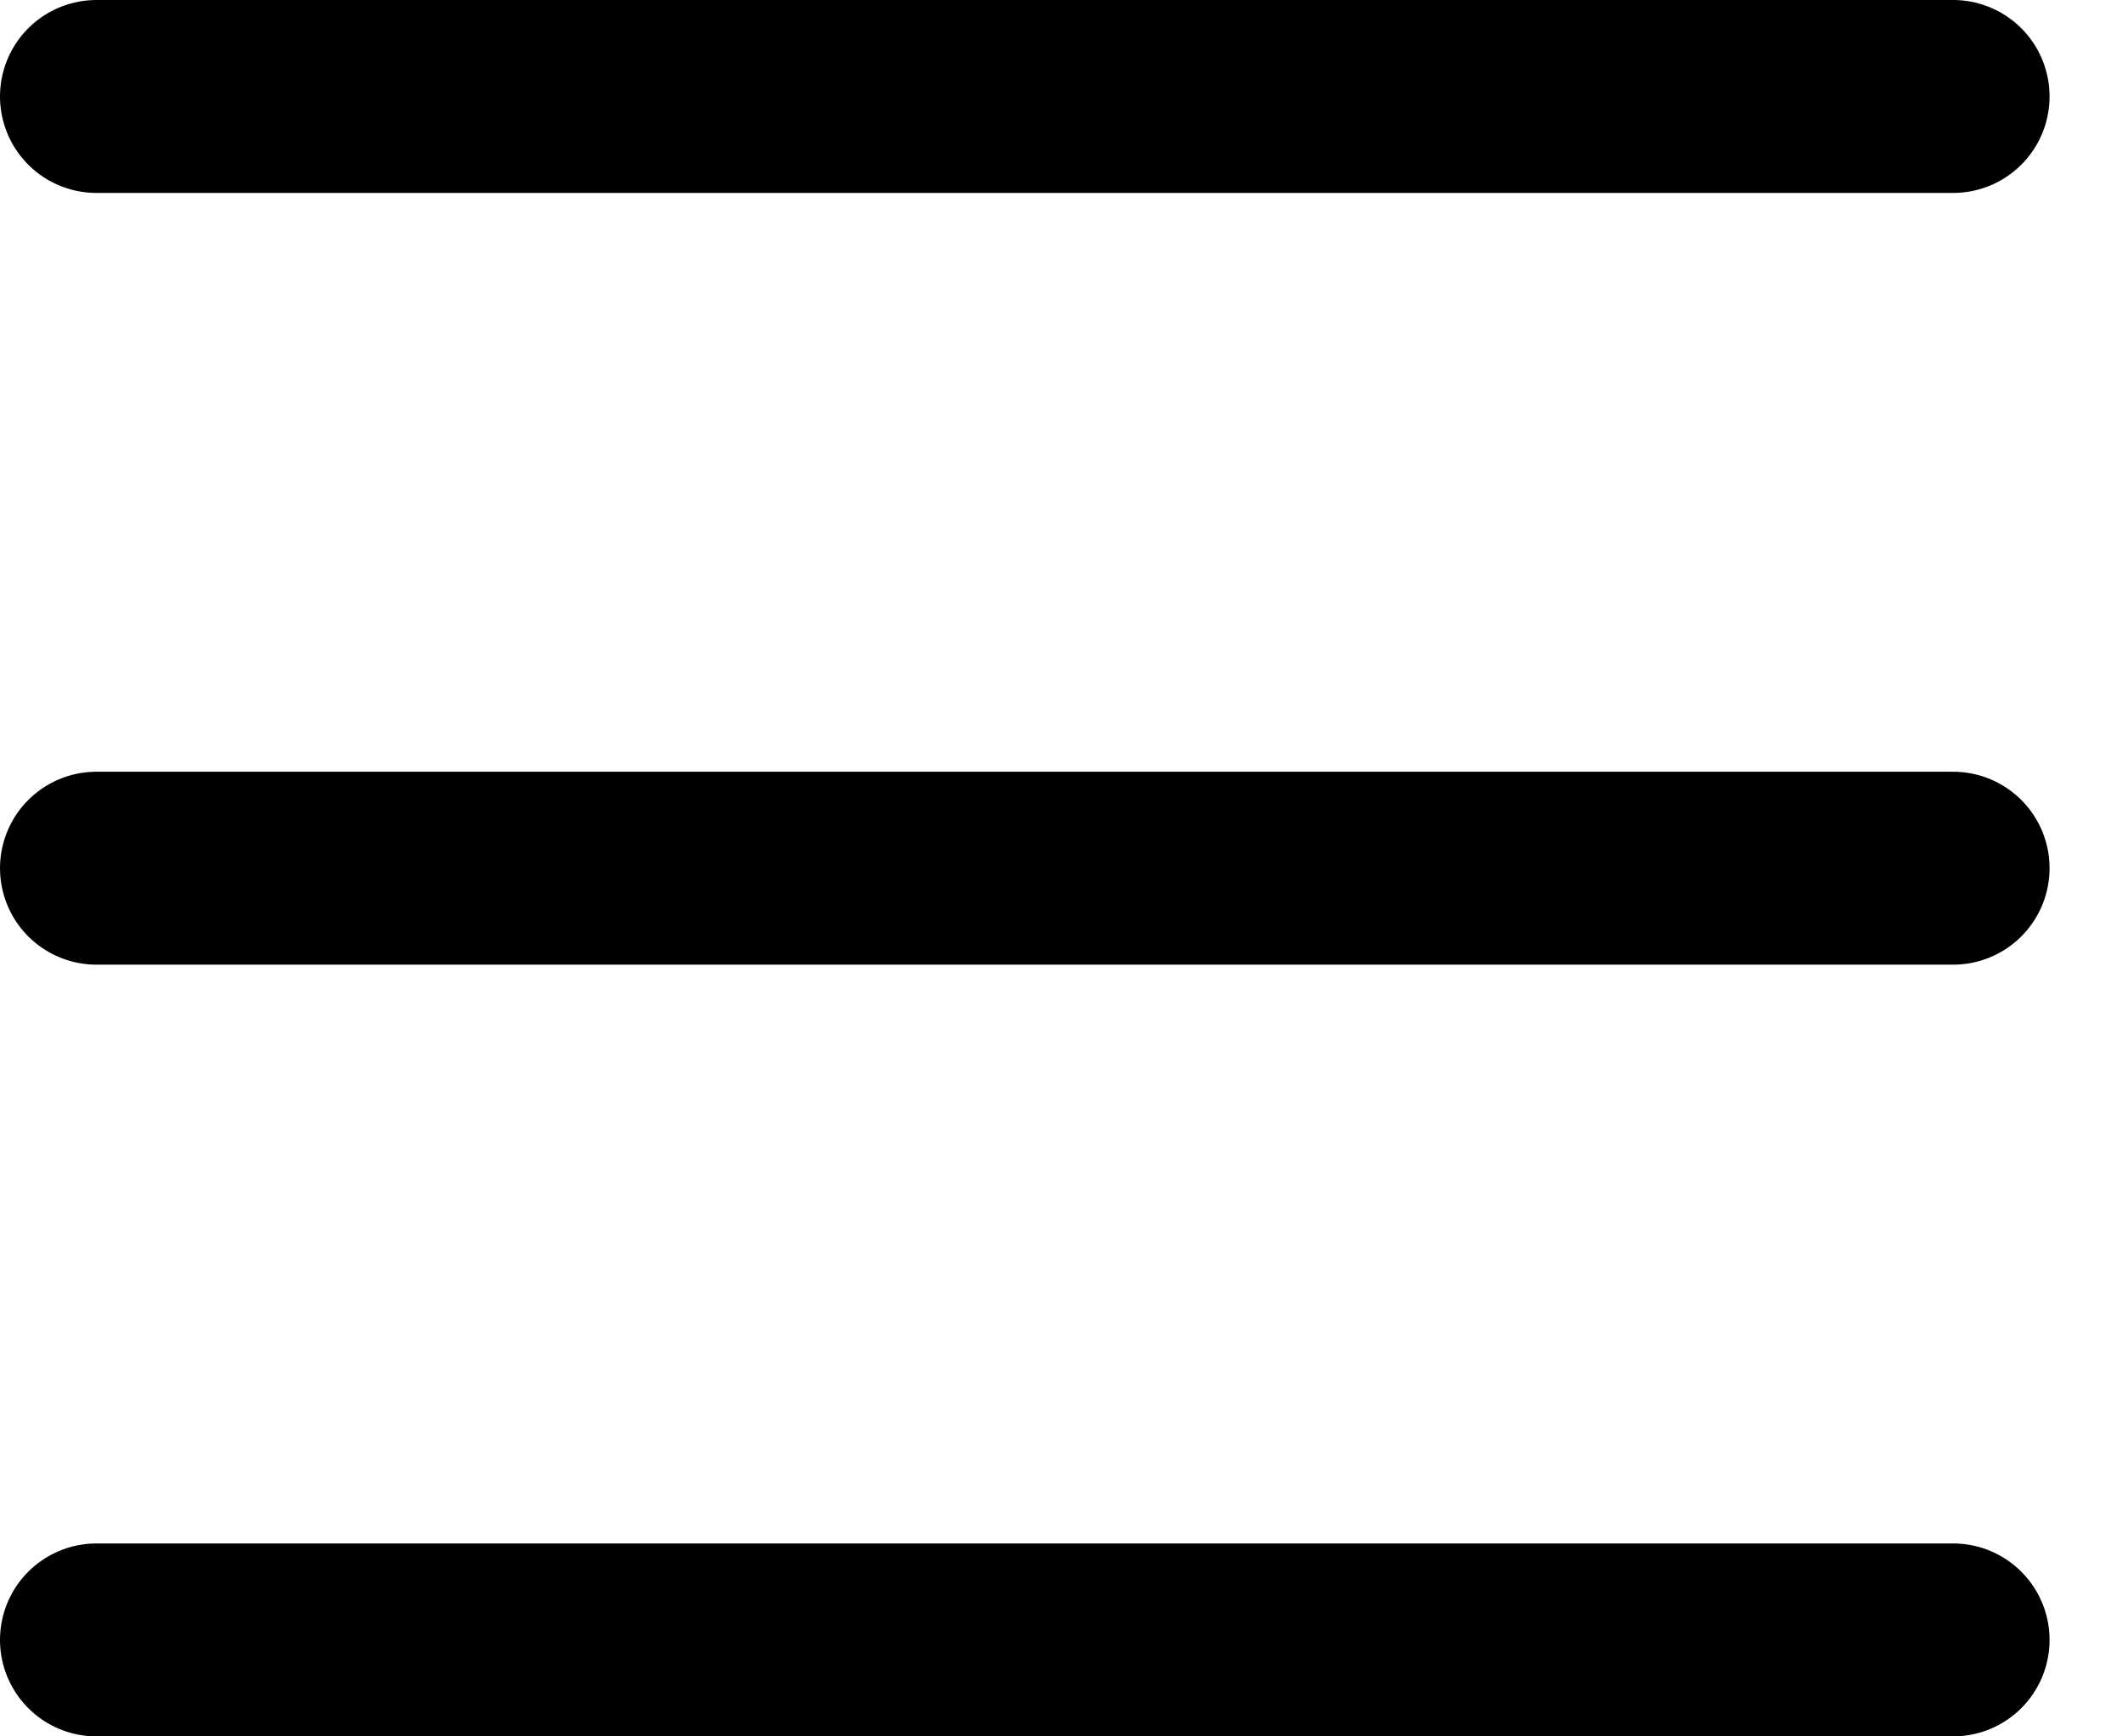
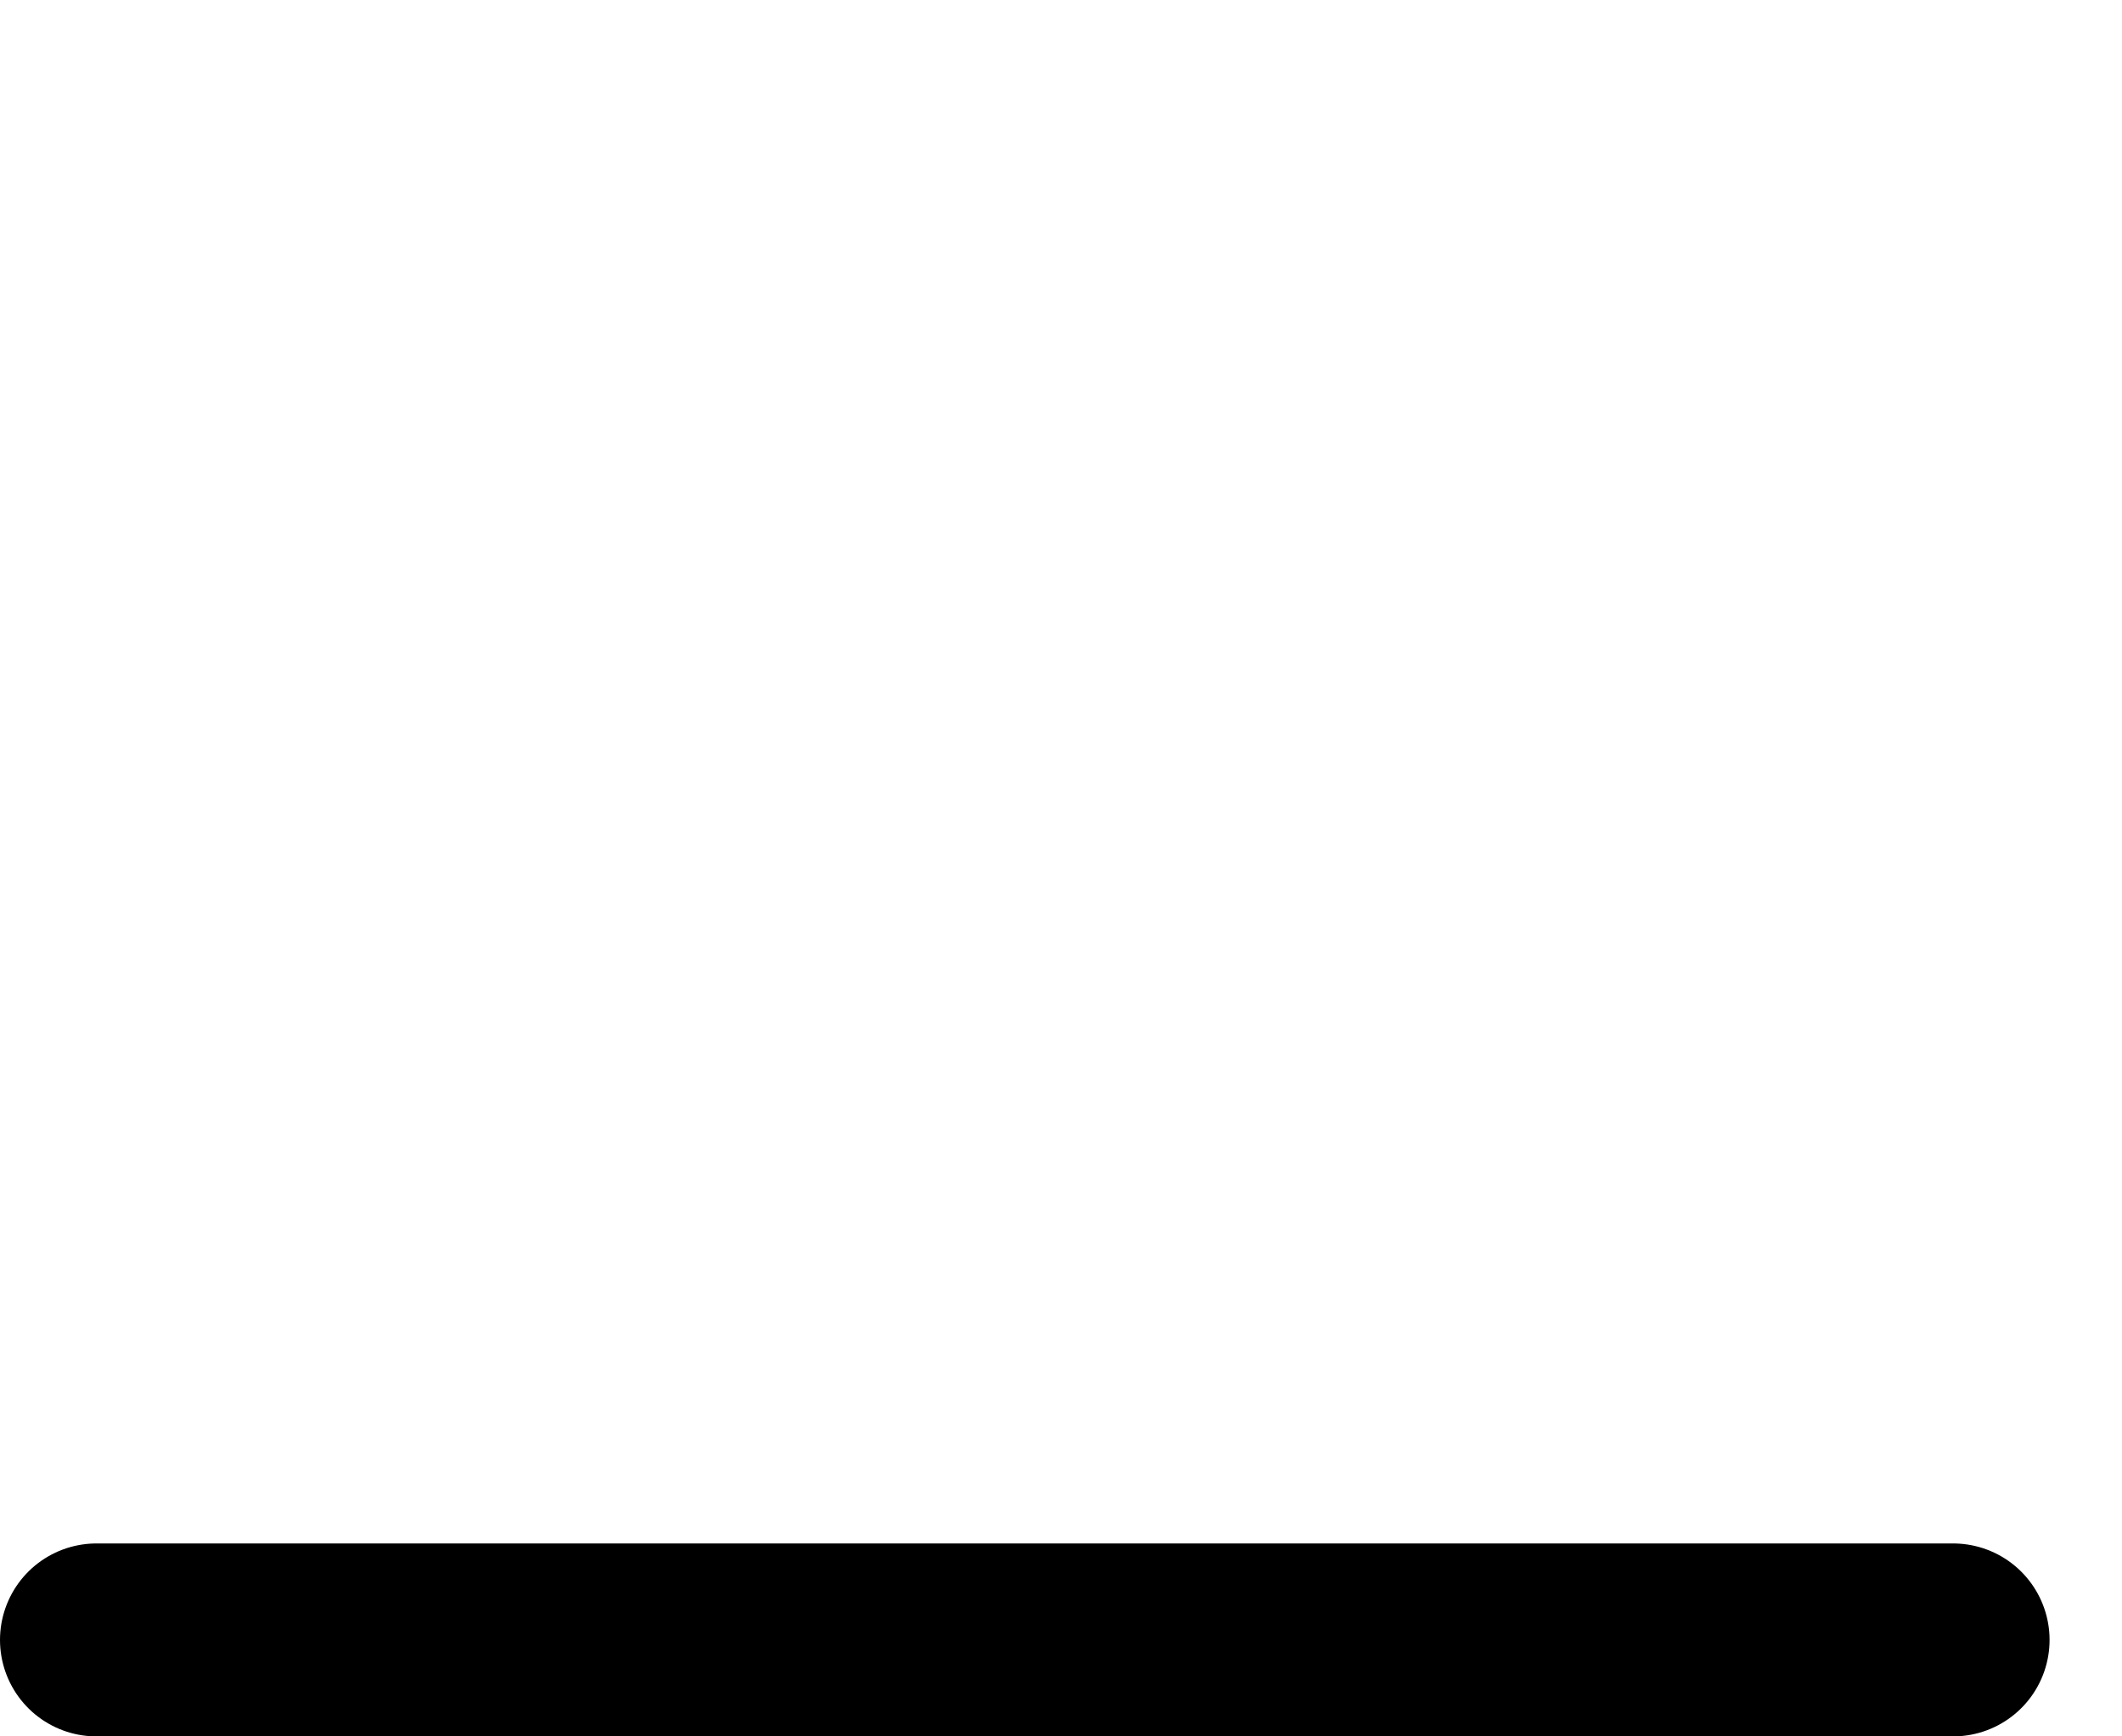
<svg xmlns="http://www.w3.org/2000/svg" width="22" height="18" viewBox="0 0 22 18" fill="none">
-   <path d="M1 1H20.249" stroke="black" stroke-width="2" stroke-miterlimit="10" stroke-linecap="round" stroke-linejoin="bevel" />
-   <path d="M1 9H20.249" stroke="black" stroke-width="2" stroke-miterlimit="10" stroke-linecap="round" stroke-linejoin="bevel" />
  <path d="M1 17H20.249" stroke="black" stroke-width="2" stroke-miterlimit="10" stroke-linecap="round" stroke-linejoin="bevel" />
</svg>